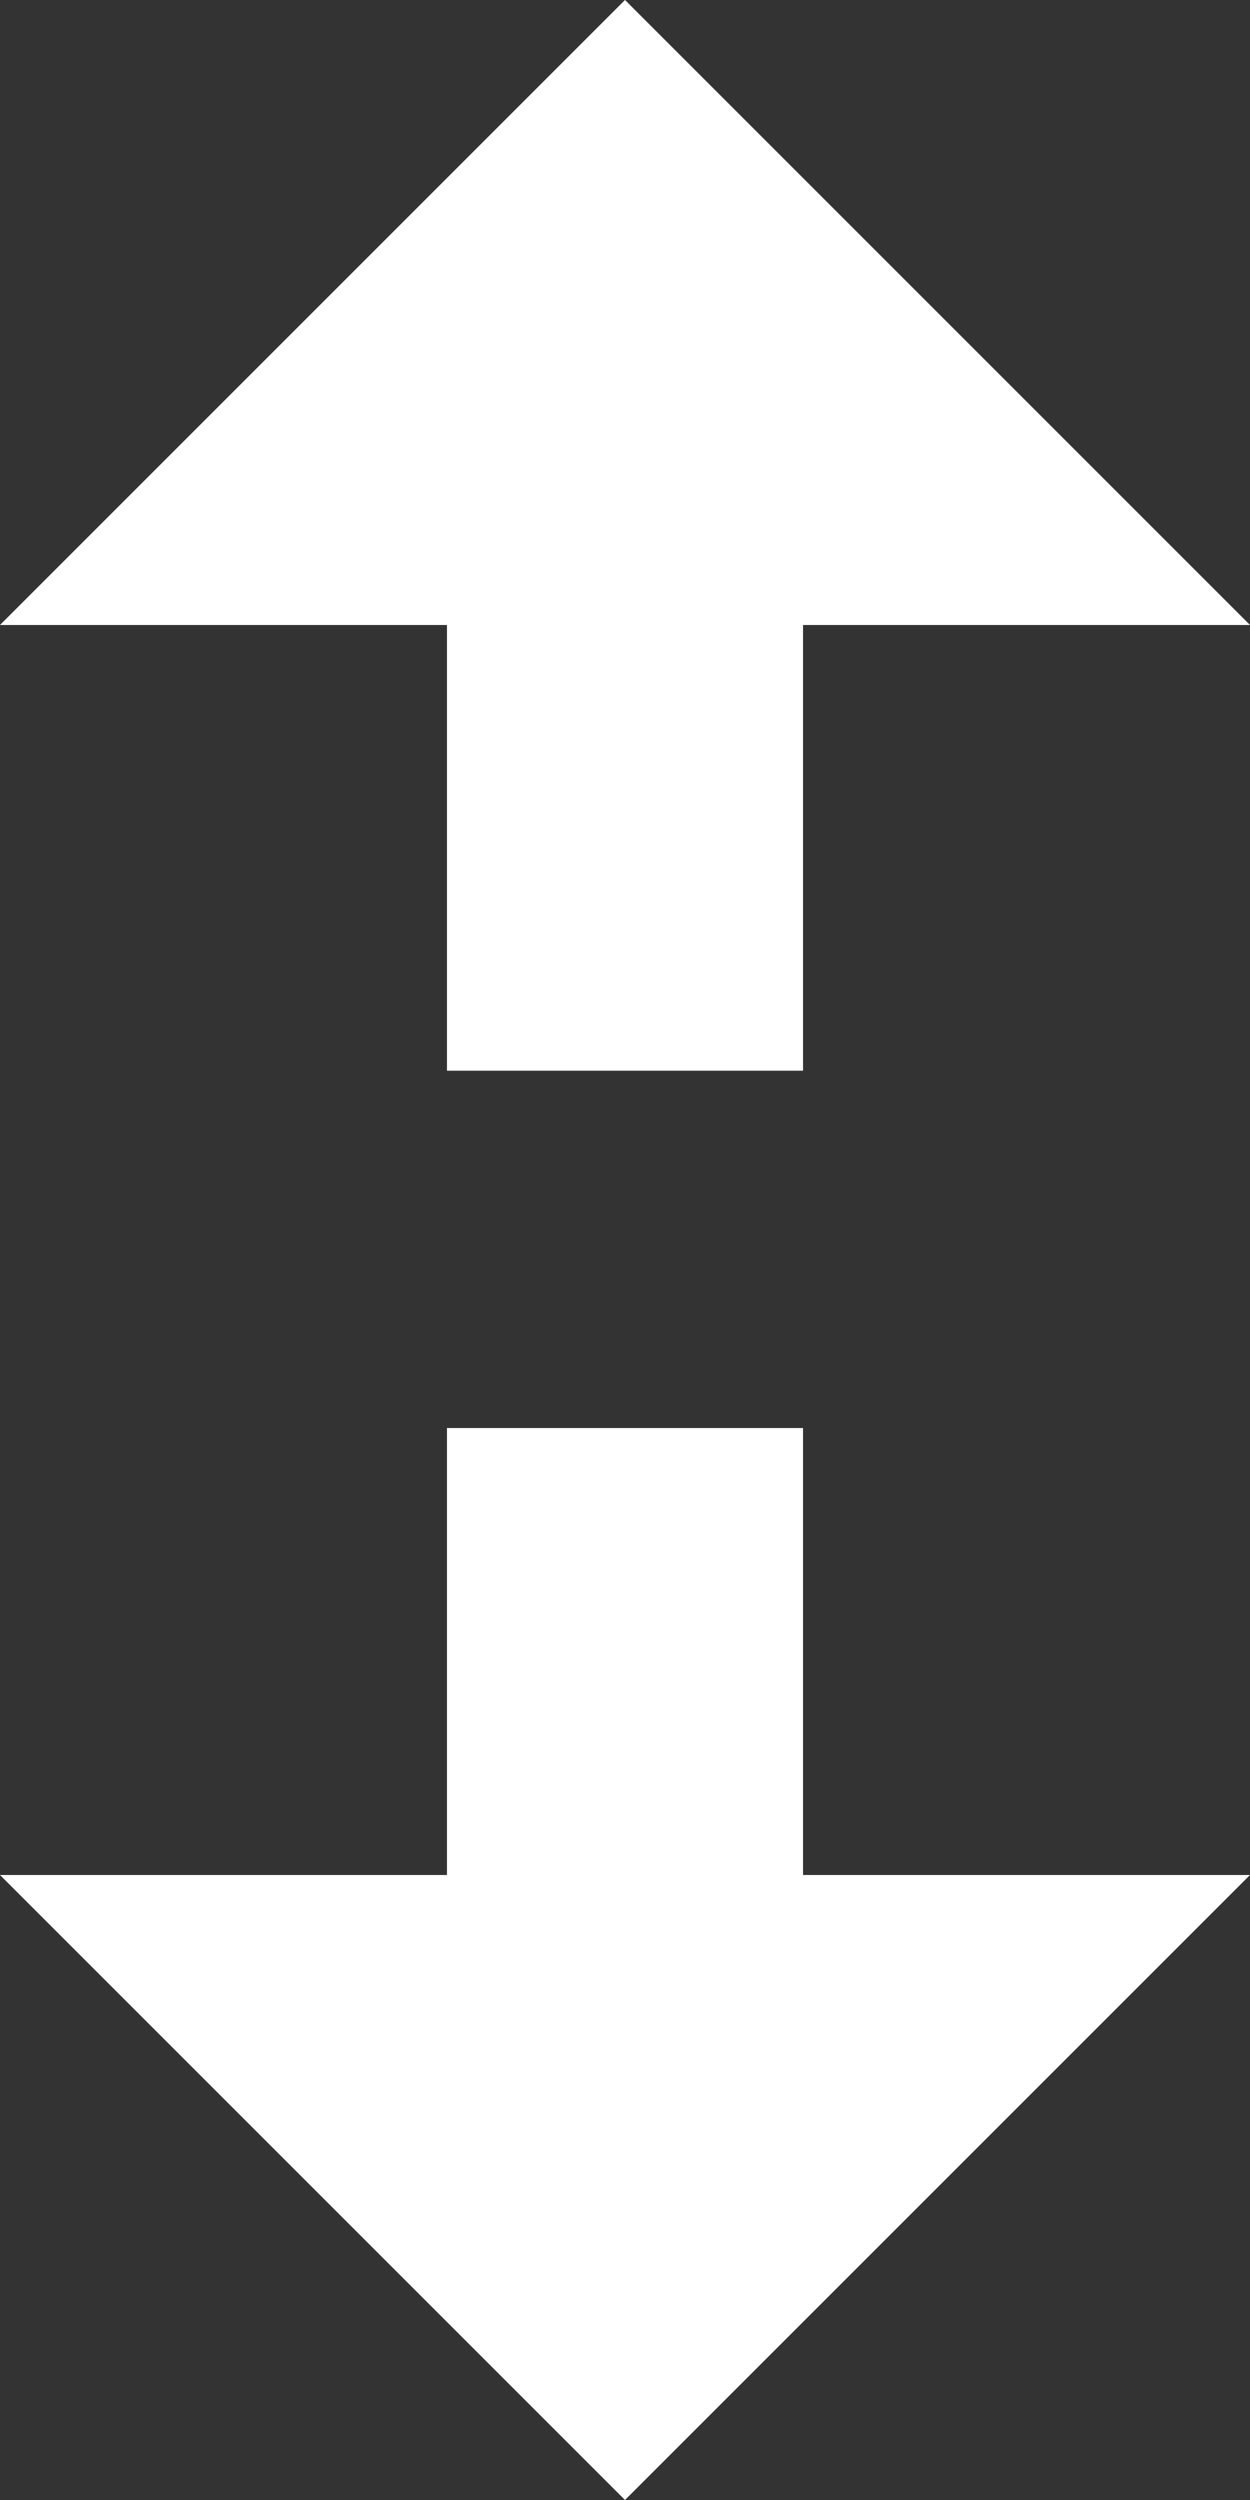
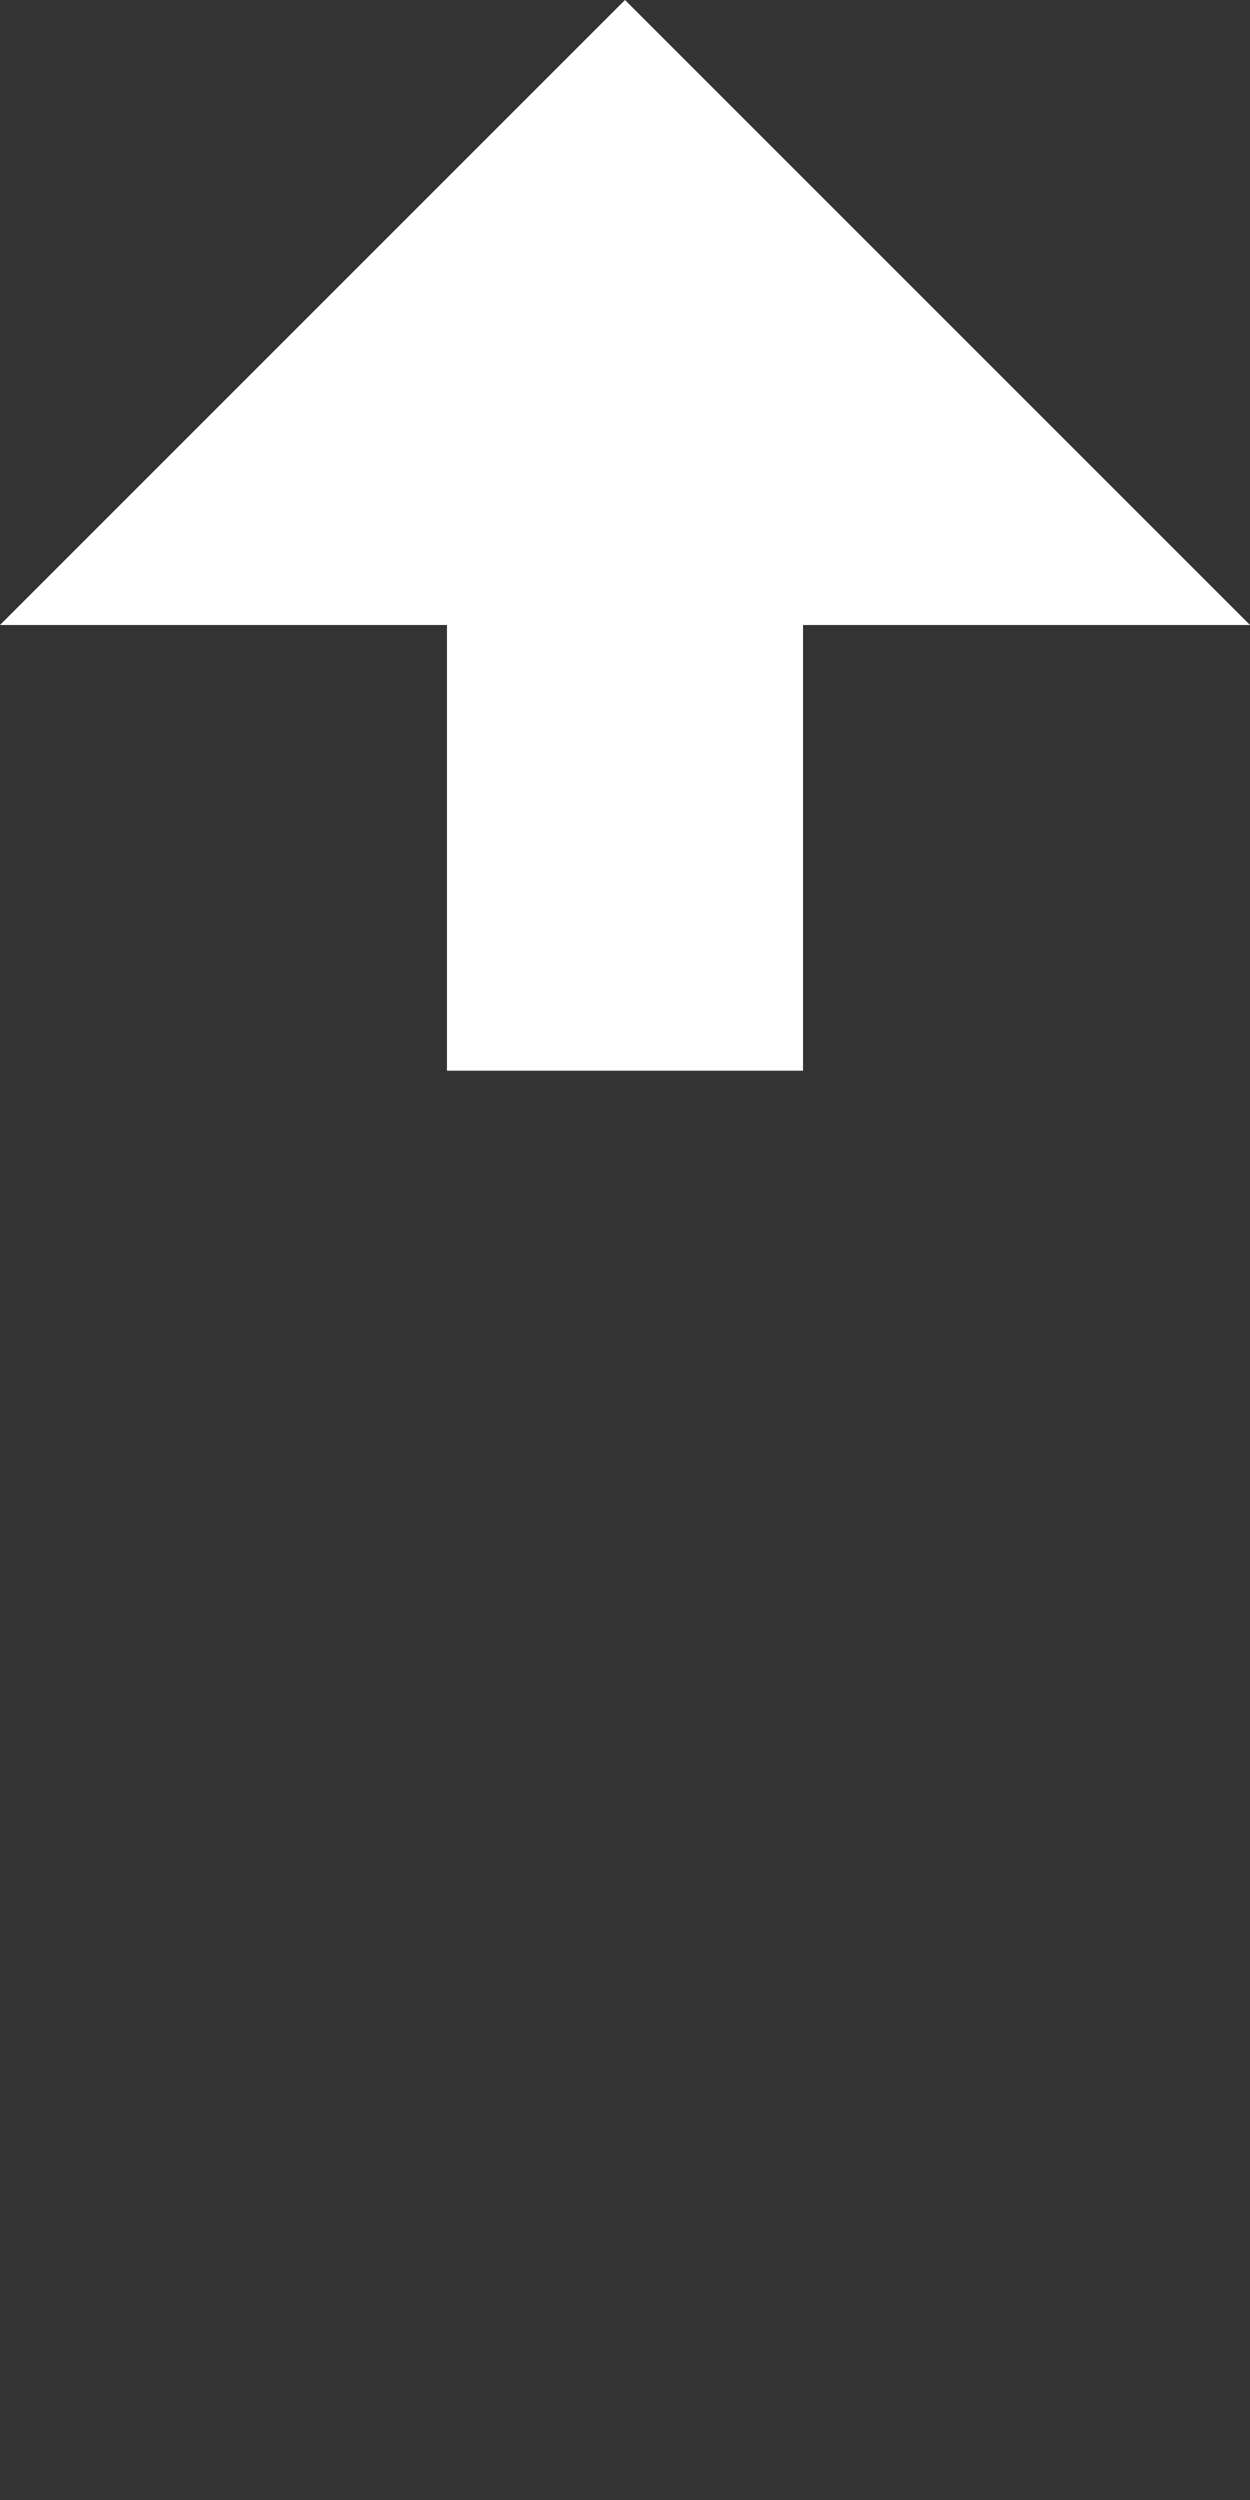
<svg xmlns="http://www.w3.org/2000/svg" viewBox="0 0 9.9 19.8">
  <rect x="0" y="0" width="9.9" height="19.8" fill="#333333" stroke="none" />
  <defs>
    <style>.cls-1{fill:#fff;}</style>
  </defs>
  <title>Expand-arrow</title>
  <g id="Calque_2" data-name="Calque 2">
    <g id="Calque_1-2" data-name="Calque 1">
      <polygon class="cls-1" points="0 4.95 3.54 4.95 3.54 8.48 6.36 8.48 6.36 4.95 9.9 4.95 4.95 0 0 4.95" />
-       <polygon class="cls-1" points="3.54 11.31 3.54 14.85 0 14.85 4.95 19.8 9.9 14.85 6.36 14.85 6.36 11.31 3.54 11.31" />
    </g>
  </g>
</svg>